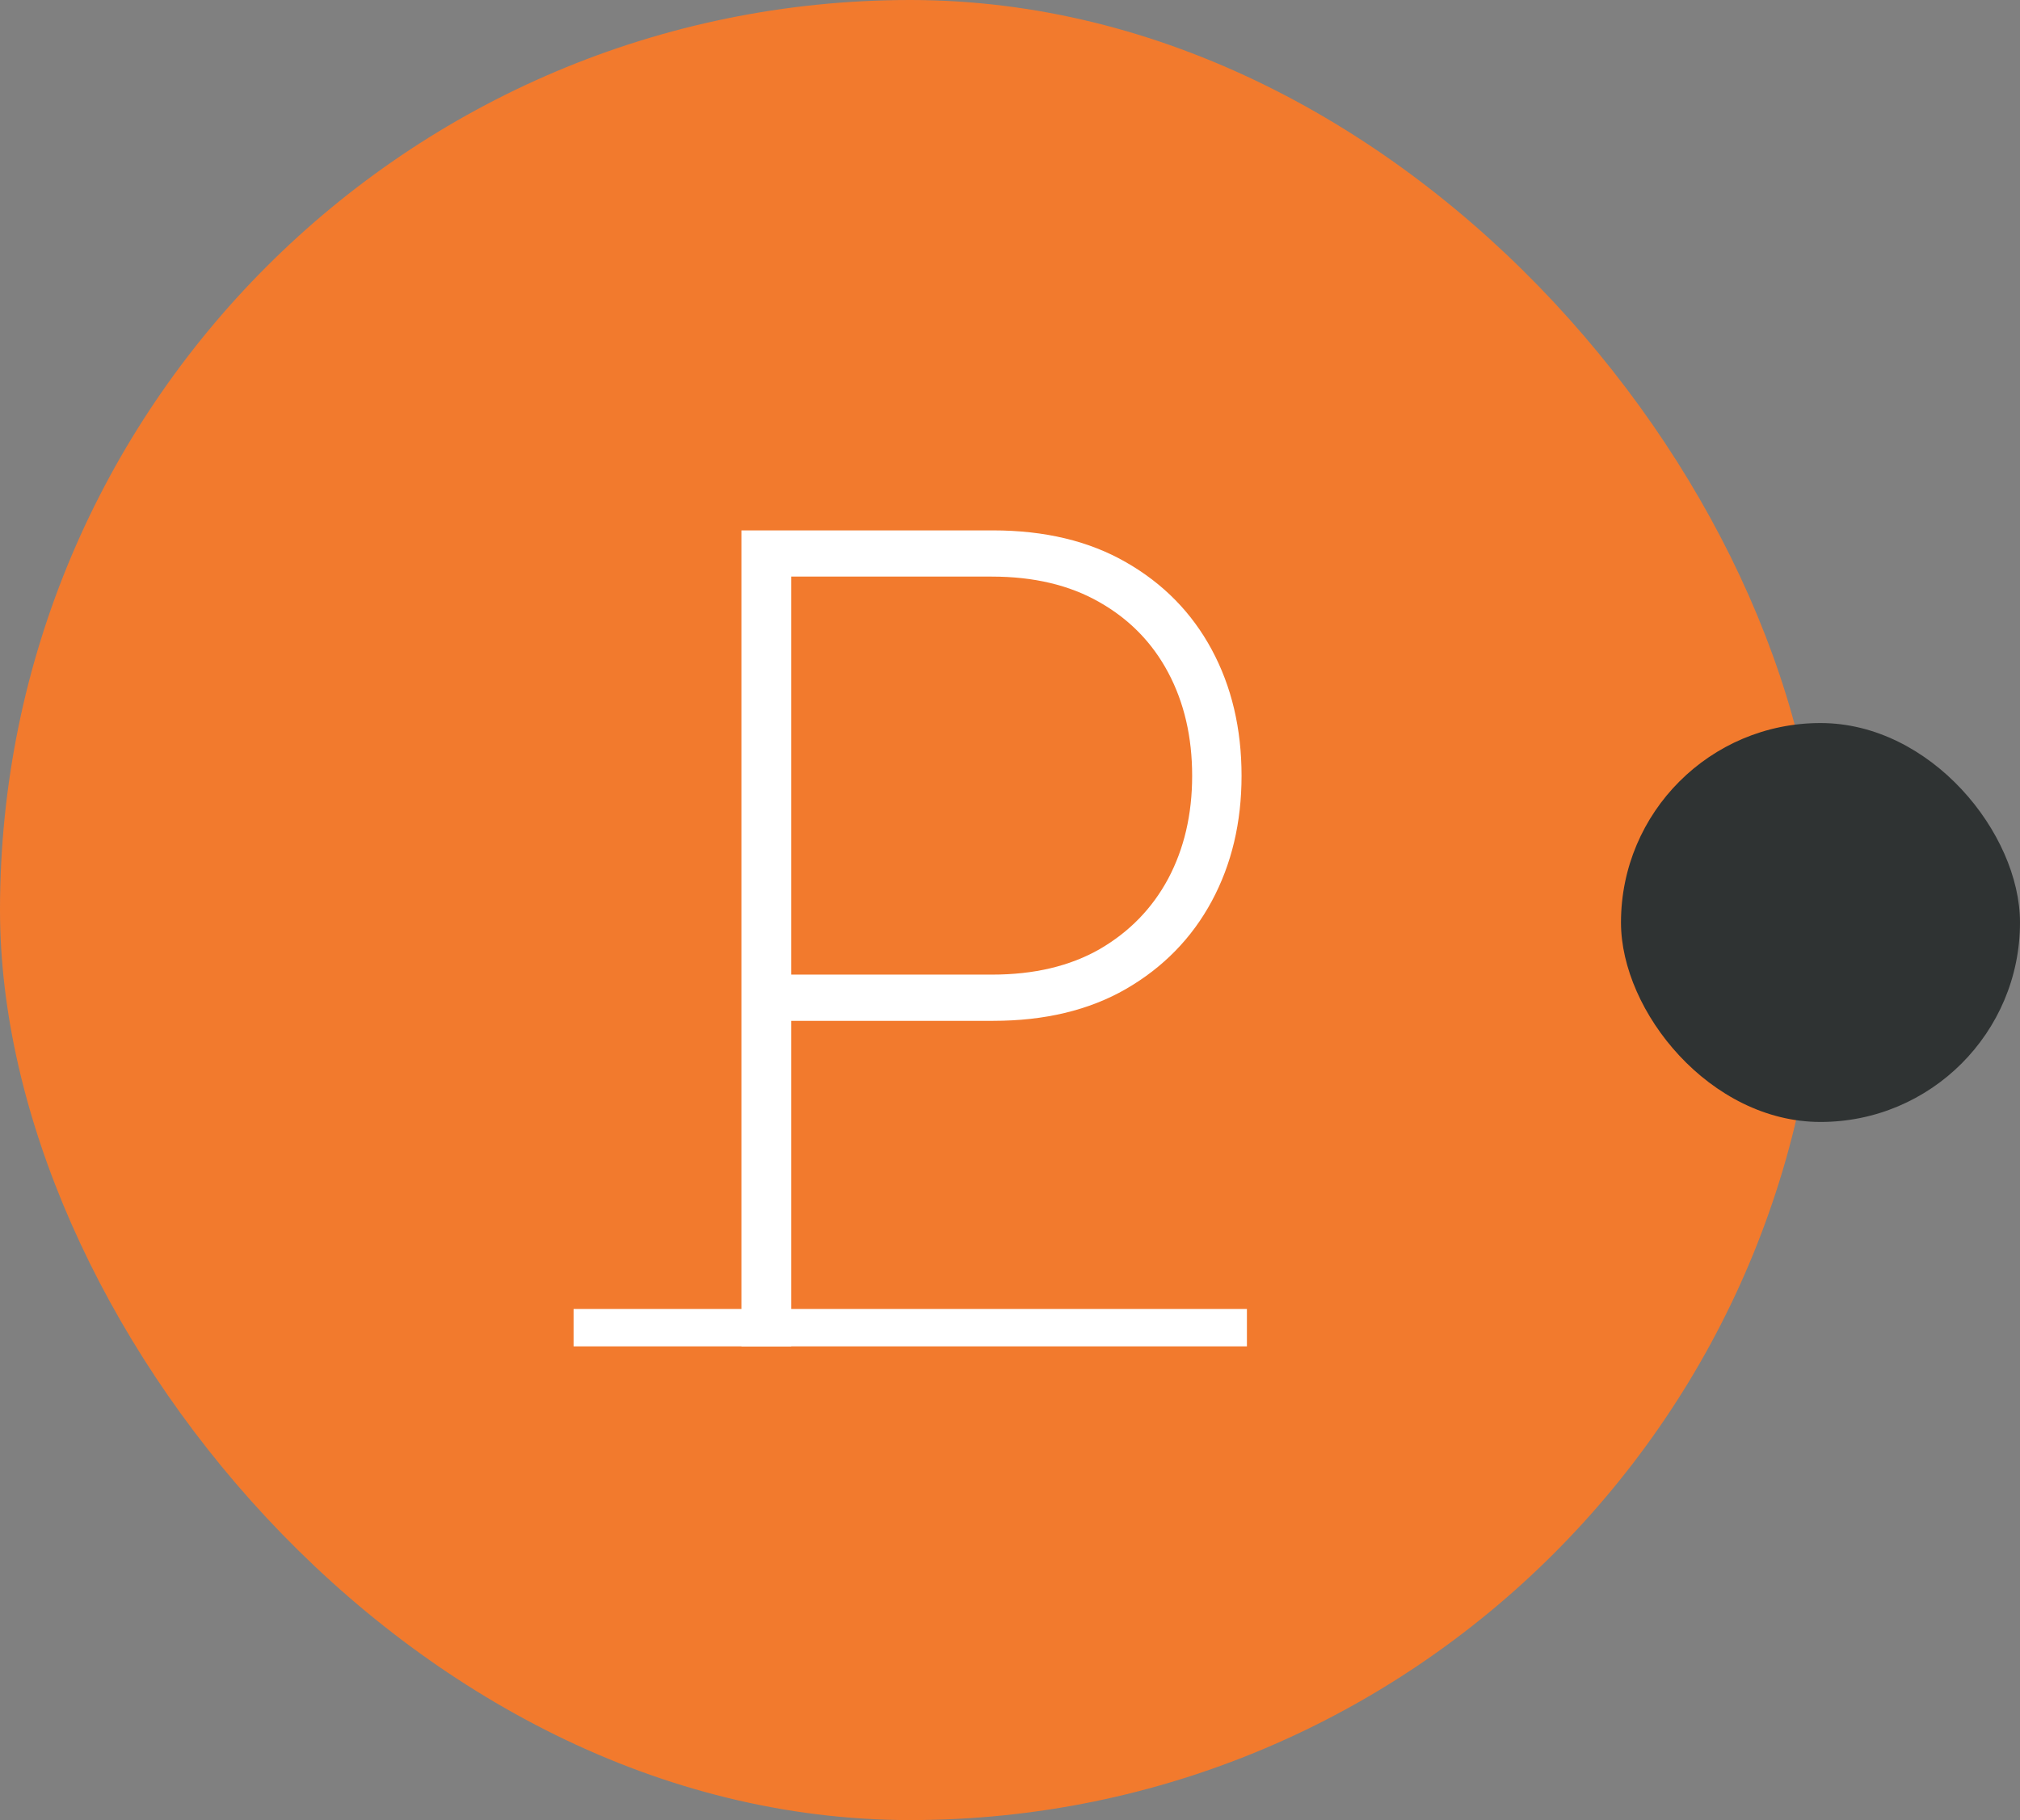
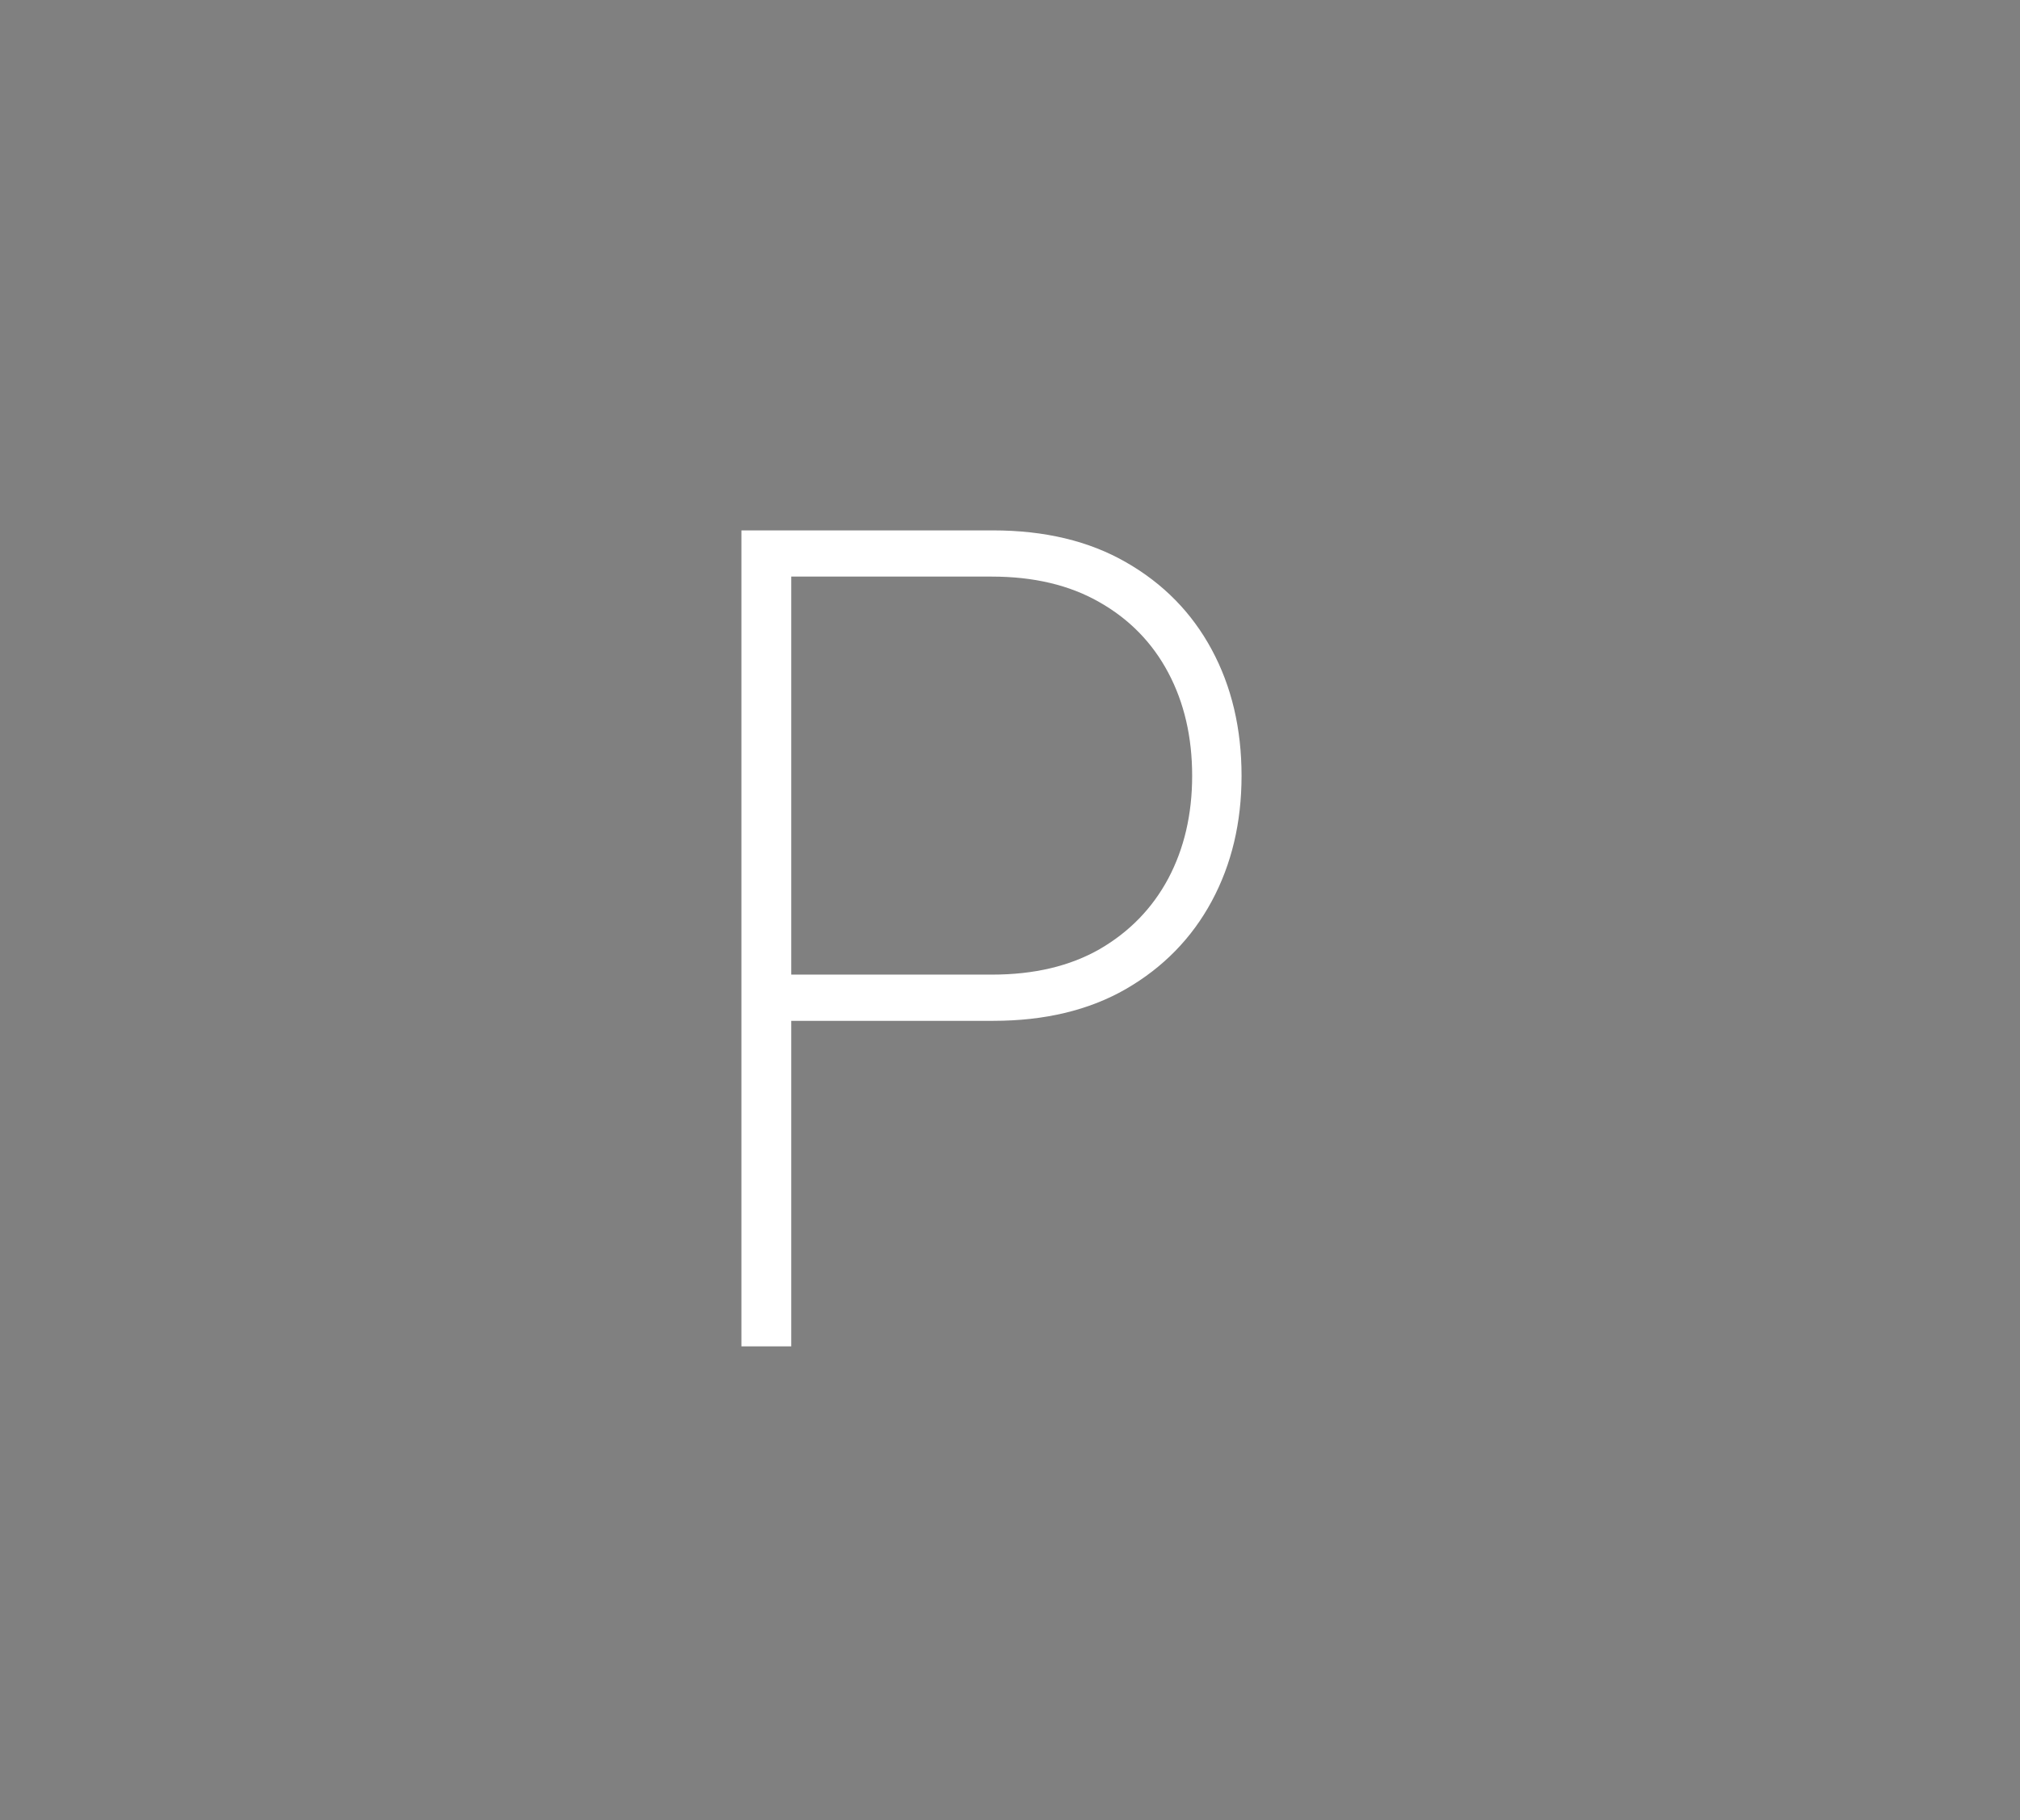
<svg xmlns="http://www.w3.org/2000/svg" width="81" height="73" viewBox="0 0 81 73" fill="none">
  <rect x="0" y="0" width="81" height="73" fill="#808080" stroke="none" />
-   <rect width="73" height="73" rx="36.5" fill="#F27A2D" />
  <path d="M29.73 54V21.273H39.814C41.891 21.273 43.67 21.699 45.151 22.551C46.642 23.403 47.788 24.57 48.587 26.051C49.386 27.532 49.785 29.22 49.785 31.116C49.785 32.992 49.386 34.669 48.587 36.15C47.788 37.631 46.642 38.803 45.151 39.666C43.67 40.518 41.896 40.944 39.83 40.944H31.136V39.09H39.782C41.465 39.09 42.903 38.75 44.096 38.068C45.289 37.375 46.206 36.432 46.845 35.239C47.484 34.035 47.804 32.661 47.804 31.116C47.804 29.561 47.484 28.181 46.845 26.978C46.206 25.774 45.284 24.831 44.08 24.149C42.887 23.467 41.449 23.126 39.766 23.126H31.728V54H29.73Z" fill="white" />
-   <rect x="65" y="29" width="16" height="16" rx="8" fill="#2F3333" />
-   <path fill-rule="evenodd" clip-rule="evenodd" d="M50 54H23V52.5H50V54Z" fill="white" />
</svg>